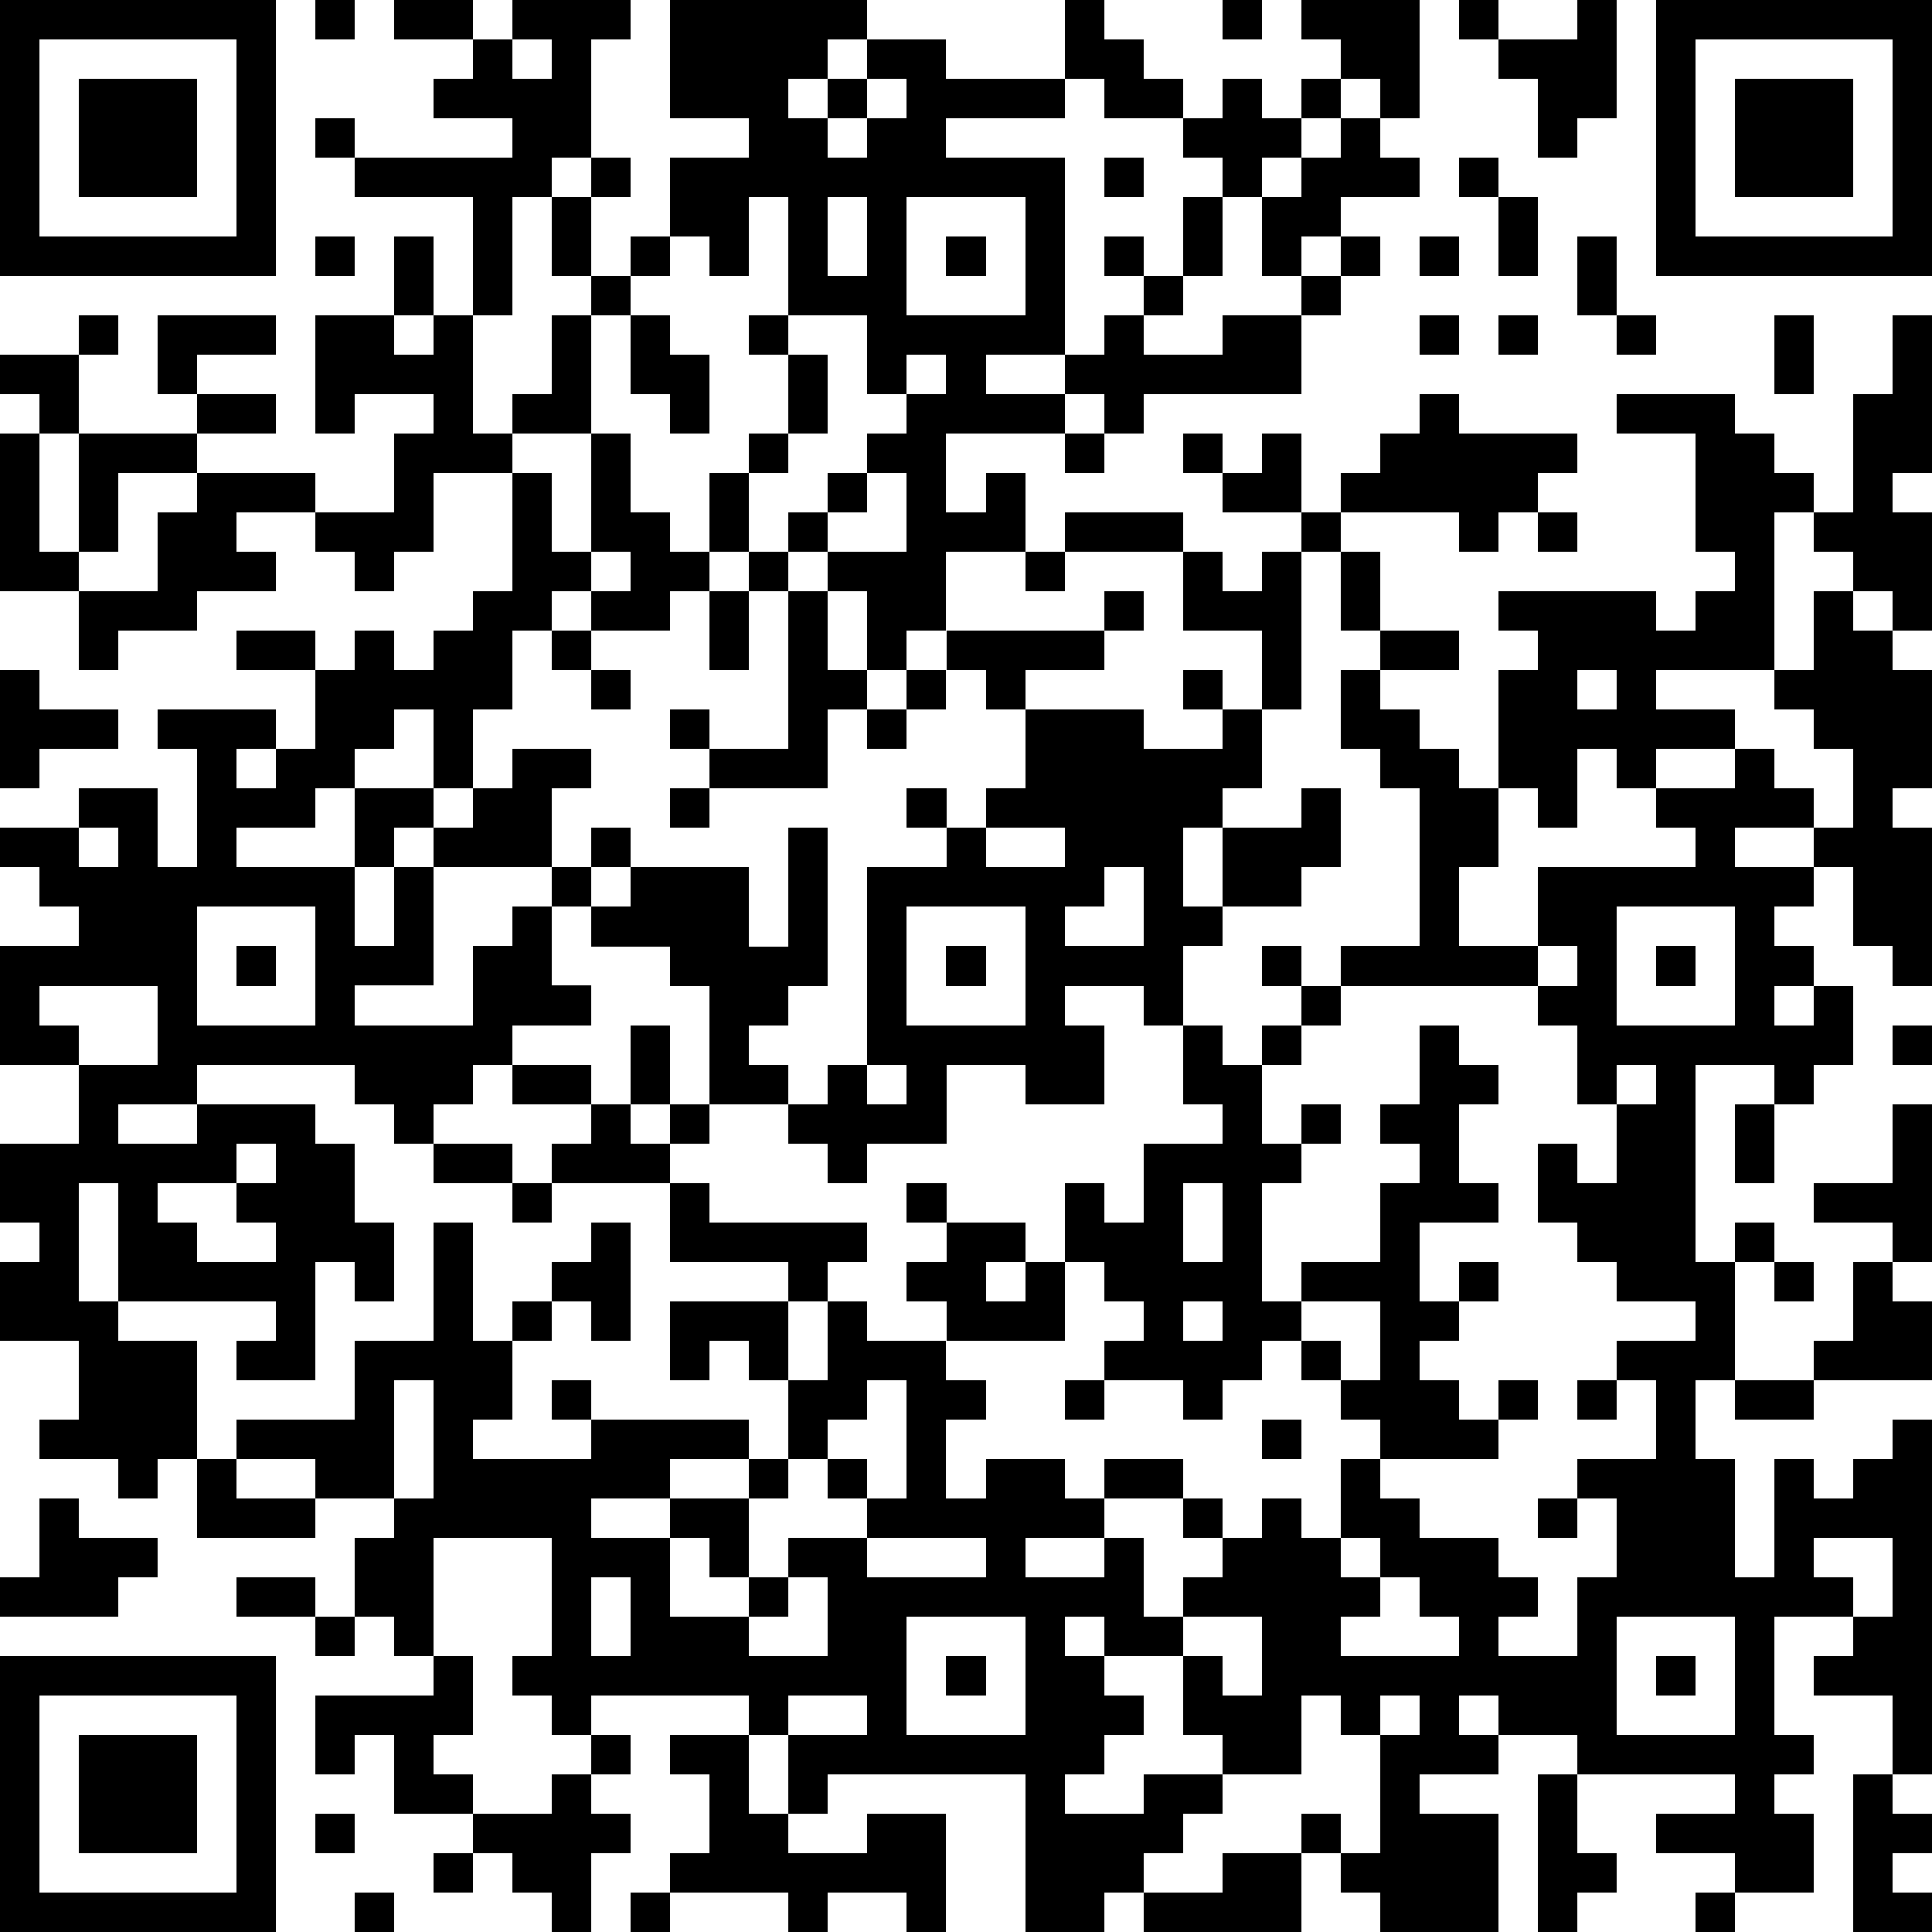
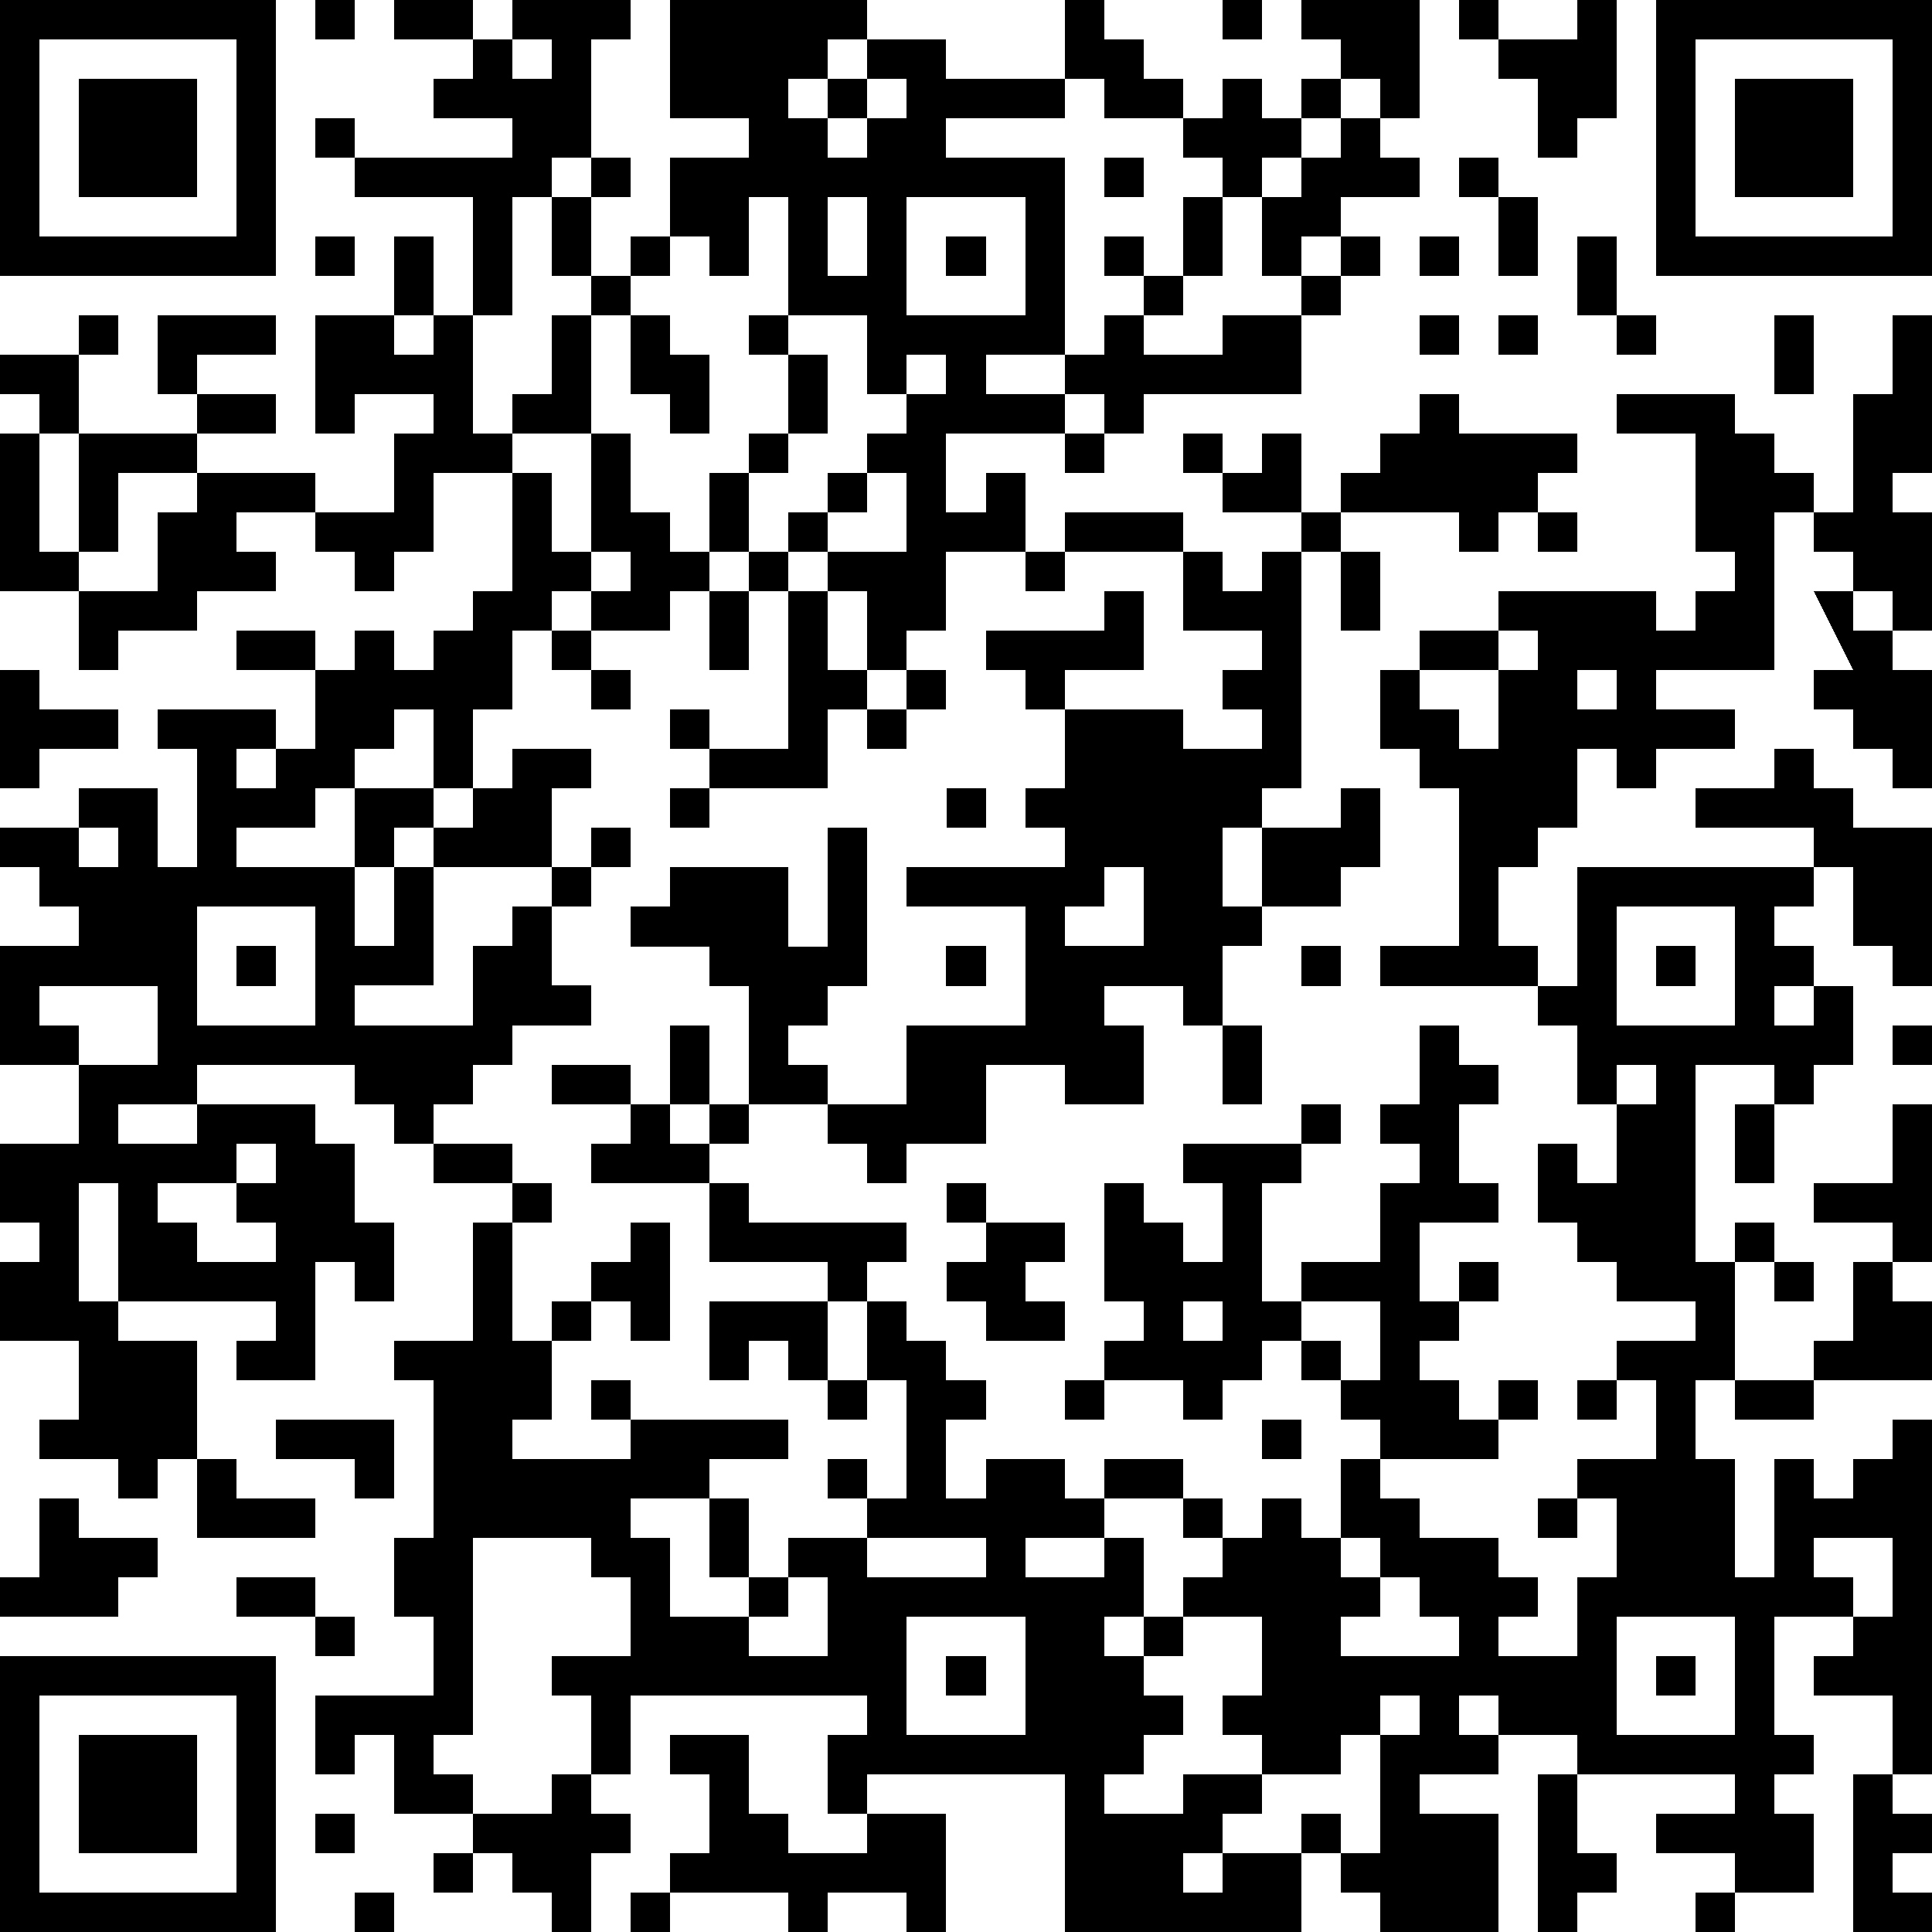
<svg xmlns="http://www.w3.org/2000/svg" version="1.1" width="196" height="196" shape-rendering="crispEdges">
-   <path d="M0 0h7v7h-7zM8 0h1v1h-1zM10 0h2v1h-2zM13 0h3v1h-1v3h-1v1h-1v3h-1v-3h-3v-1h-1v-1h1v1h4v-1h-2v-1h1v-1h1zM17 0h5v1h-1v1h-1v1h1v-1h1v-1h2v1h3v-2h1v1h1v1h1v1h-2v-1h-1v1h-3v1h3v5h-2v1h2v-1h1v-1h1v-1h-1v-1h1v1h1v-2h1v-1h-1v-1h1v-1h1v1h1v-1h1v-1h-1v-1h3v3h-1v-1h-1v1h-1v1h-1v1h-1v2h-1v1h-1v1h2v-1h2v-1h-1v-2h1v-1h1v-1h1v1h1v1h-2v1h-1v1h1v-1h1v1h-1v1h-1v2h-4v1h-1v-1h-1v1h-3v2h1v-1h1v2h-2v2h-1v1h-1v-2h-1v-1h-1v-1h1v-1h1v-1h1v-1h-1v-2h-2v-3h-1v2h-1v-1h-1v-2h2v-1h-2zM31 0h1v1h-1zM37 0h1v1h-1zM40 0h1v3h-1v1h-1v-2h-1v-1h2zM42 0h7v7h-7zM1 1v5h5v-5zM13 1v1h1v-1zM43 1v5h5v-5zM2 2h3v3h-3zM22 2v1h-1v1h1v-1h1v-1zM44 2h3v3h-3zM15 4h1v1h-1zM28 4h1v1h-1zM37 4h1v1h-1zM14 5h1v2h-1zM21 5v2h1v-2zM23 5v3h3v-3zM38 5h1v2h-1zM8 6h1v1h-1zM10 6h1v2h-1zM16 6h1v1h-1zM24 6h1v1h-1zM36 6h1v1h-1zM40 6h1v2h-1zM15 7h1v1h-1zM2 8h1v1h-1zM4 8h3v1h-2v1h-1zM8 8h2v1h1v-1h1v3h1v-1h1v-2h1v3h-2v1h-2v2h-1v1h-1v-1h-1v-1h-2v1h1v1h-2v1h-2v1h-1v-2h-2v-4h1v-1h-1v-1h2v2h-1v3h1v-3h3v-1h2v1h-2v1h-2v2h-1v1h2v-2h1v-1h3v1h2v-2h1v-1h-2v1h-1zM16 8h1v1h1v2h-1v-1h-1zM19 8h1v1h-1zM36 8h1v1h-1zM38 8h1v1h-1zM41 8h1v1h-1zM45 8h1v2h-1zM48 8h1v4h-1v1h1v3h-1v-1h-1v-1h-1v-1h-1v4h-3v1h2v1h-2v1h-1v-1h-1v2h-1v-1h-1v-3h1v-1h-1v-1h4v1h1v-1h1v-1h-1v-3h-2v-1h3v1h1v1h1v1h1v-3h1zM20 9h1v2h-1zM23 9v1h1v-1zM36 10h1v1h3v1h-1v1h-1v1h-1v-1h-3v-1h1v-1h1zM15 11h1v2h1v1h1v-2h1v-1h1v1h-1v2h-1v1h-1v1h-2v-1h-1v1h-1v2h-1v2h-1v-2h-1v1h-1v1h-1v1h-2v1h3v-2h2v1h-1v1h-1v2h1v-2h1v-1h1v-1h1v-1h2v1h-1v2h-3v3h-2v1h3v-2h1v-1h1v-1h1v-1h1v1h-1v1h-1v2h1v1h-2v1h-1v1h-1v1h-1v-1h-1v-1h-4v1h-2v1h2v-1h3v1h1v2h1v2h-1v-1h-1v3h-2v-1h1v-1h-4v-3h-1v3h1v1h2v3h-1v1h-1v-1h-2v-1h1v-2h-2v-2h1v-1h-1v-2h2v-2h-2v-3h2v-1h-1v-1h-1v-1h2v-1h2v2h1v-3h-1v-1h3v1h-1v1h1v-1h1v-2h-2v-1h2v1h1v-1h1v1h1v-1h1v-1h1v-3h1v2h1zM27 11h1v1h-1zM30 11h1v1h-1zM32 11h1v2h-2v-1h1zM22 12v1h-1v1h2v-2zM27 13h3v1h-3zM33 13h1v1h-1zM39 13h1v1h-1zM15 14v1h1v-1zM19 14h1v1h-1zM26 14h1v1h-1zM30 14h1v1h1v-1h1v4h-1v-2h-2zM34 14h1v2h-1zM18 15h1v2h-1zM20 15h1v2h1v1h-1v2h-3v-1h-1v-1h1v1h2zM28 15h1v1h-1zM46 15h1v1h1v1h1v3h-1v1h1v4h-1v-1h-1v-2h-1v-1h-2v1h2v1h-1v1h1v1h-1v1h1v-1h1v2h-1v1h-1v-1h-2v5h1v-1h1v1h-1v3h-1v2h1v3h1v-3h1v1h1v-1h1v-1h1v9h-1v-2h-2v-1h1v-1h-2v3h1v1h-1v1h1v2h-2v-1h-2v-1h2v-1h-4v-1h-2v-1h-1v1h1v1h-2v1h2v3h-3v-1h-1v-1h-1v-1h1v1h1v-3h-1v-1h-1v2h-2v-1h-1v-2h-2v-1h-1v1h1v1h1v1h-1v1h-1v1h2v-1h2v1h-1v1h-1v1h-1v1h-2v-4h-5v1h-1v-2h-1v-1h-4v1h-1v-1h-1v-1h1v-3h-3v3h-1v-1h-1v-2h1v-1h-2v-1h-2v-1h3v-2h2v-3h1v3h1v-1h1v-1h1v-1h1v3h-1v-1h-1v1h-1v2h-1v1h3v-1h-1v-1h1v1h4v1h-2v1h-2v1h2v-1h2v-1h1v-2h-1v-1h-1v1h-1v-2h3v-1h-3v-2h-3v-1h1v-1h-2v-1h2v1h1v-2h1v2h-1v1h1v-1h1v-3h-1v-1h-2v-1h1v-1h3v2h1v-3h1v4h-1v1h-1v1h1v1h-2v1h-1v1h1v1h4v1h-1v1h-1v2h1v-2h1v1h2v-1h-1v-1h1v-1h-1v-1h1v1h2v1h-1v1h1v-1h1v-2h1v1h1v-2h2v-1h-1v-2h-1v-1h-2v1h1v2h-2v-1h-2v2h-2v1h-1v-1h-1v-1h1v-1h1v-5h2v-1h-1v-1h1v1h1v-1h1v-2h-1v-1h-1v-1h4v1h-2v1h3v1h2v-1h-1v-1h1v1h1v2h-1v1h-1v2h1v-2h2v-1h1v2h-1v1h-2v1h-1v2h1v1h1v-1h1v-1h-1v-1h1v1h1v-1h2v-4h-1v-1h-1v-2h1v-1h2v1h-2v1h1v1h1v1h1v2h-1v2h2v-2h4v-1h-1v-1h2v-1h1v1h1v1h1v-2h-1v-1h-1v-1h1zM14 16h1v1h-1zM0 17h1v1h2v1h-2v1h-1zM15 17h1v1h-1zM23 17h1v1h-1zM40 17v1h1v-1zM22 18h1v1h-1zM17 20h1v1h-1zM2 21v1h1v-1zM25 21v1h2v-1zM28 22v1h-1v1h2v-2zM5 23v3h3v-3zM23 23v3h3v-3zM41 23v3h3v-3zM6 24h1v1h-1zM24 24h1v1h-1zM39 24v1h-5v1h-1v1h-1v2h1v-1h1v1h-1v1h-1v3h1v-1h2v-2h1v-1h-1v-1h1v-2h1v1h1v1h-1v2h1v1h-2v2h1v-1h1v1h-1v1h-1v1h1v1h1v-1h1v1h-1v1h-3v-1h-1v-1h-1v-1h-1v1h-1v1h-1v-1h-2v-1h1v-1h-1v-1h-1v2h-3v1h1v1h-1v2h1v-1h2v1h1v-1h2v1h-2v1h-2v1h2v-1h1v2h1v-1h1v-1h-1v-1h1v1h1v-1h1v1h1v-2h1v1h1v1h2v1h1v1h-1v1h2v-2h1v-2h-1v-1h2v-2h-1v-1h2v-1h-2v-1h-1v-1h-1v-2h1v1h1v-2h-1v-2h-1v-1h1v-1zM42 24h1v1h-1zM1 25v1h1v1h2v-2zM48 26h1v1h-1zM22 27v1h1v-1zM41 27v1h1v-1zM44 28h1v2h-1zM48 28h1v4h-1v-1h-2v-1h2zM6 29v1h-2v1h1v1h2v-1h-1v-1h1v-1zM11 29h2v1h-2zM13 30h1v1h-1zM30 30v2h1v-2zM45 32h1v1h-1zM47 32h1v1h1v2h-3v-1h1zM30 33v1h1v-1zM33 33v1h1v1h1v-2zM10 35v3h1v-3zM22 35v1h-1v1h-1v1h-1v2h-1v-1h-1v2h2v-1h1v-1h2v-1h-1v-1h1v1h1v-3zM27 35h1v1h-1zM40 35h1v1h-1zM44 35h2v1h-2zM32 36h1v1h-1zM5 37h1v1h2v1h-3zM1 38h1v1h2v1h-1v1h-3v-1h1zM39 38h1v1h-1zM22 39v1h3v-1zM34 39v1h1v-1zM46 39v1h1v1h1v-2zM6 40h2v1h-2zM15 40v2h1v-2zM20 40v1h-1v1h2v-2zM35 40v1h-1v1h3v-1h-1v-1zM8 41h1v1h-1zM23 41v3h3v-3zM30 41v1h1v1h1v-2zM41 41v3h3v-3zM0 42h7v7h-7zM11 42h1v2h-1v1h1v1h-2v-2h-1v1h-1v-2h3zM24 42h1v1h-1zM42 42h1v1h-1zM1 43v5h5v-5zM20 43v1h2v-1zM35 43v1h1v-1zM2 44h3v3h-3zM15 44h1v1h-1zM17 44h2v2h1v1h2v-1h2v3h-1v-1h-2v1h-1v-1h-3v-1h1v-2h-1zM14 45h1v1h1v1h-1v2h-1v-1h-1v-1h-1v-1h2zM39 45h1v2h1v1h-1v1h-1zM47 45h1v1h1v1h-1v1h1v1h-2zM8 46h1v1h-1zM11 47h1v1h-1zM31 47h2v2h-4v-1h2zM9 48h1v1h-1zM16 48h1v1h-1zM43 48h1v1h-1z" style="fill:#000" transform="translate(0,0) scale(4)" />
+   <path d="M0 0h7v7h-7zM8 0h1v1h-1zM10 0h2v1h-2zM13 0h3v1h-1v3h-1v1h-1v3h-1v-3h-3v-1h-1v-1h1v1h4v-1h-2v-1h1v-1h1zM17 0h5v1h-1v1h-1v1h1v-1h1v-1h2v1h3v-2h1v1h1v1h1v1h-2v-1h-1v1h-3v1h3v5h-2v1h2v-1h1v-1h1v-1h-1v-1h1v1h1v-2h1v-1h-1v-1h1v-1h1v1h1v-1h1v-1h-1v-1h3v3h-1v-1h-1v1h-1v1h-1v1h-1v2h-1v1h-1v1h2v-1h2v-1h-1v-2h1v-1h1v-1h1v1h1v1h-2v1h-1v1h1v-1h1v1h-1v1h-1v2h-4v1h-1v-1h-1v1h-3v2h1v-1h1v2h-2v2h-1v1h-1v-2h-1v-1h-1v-1h1v-1h1v-1h1v-1h-1v-2h-2v-3h-1v2h-1v-1h-1v-2h2v-1h-2zM31 0h1v1h-1zM37 0h1v1h-1zM40 0h1v3h-1v1h-1v-2h-1v-1h2zM42 0h7v7h-7zM1 1v5h5v-5zM13 1v1h1v-1zM43 1v5h5v-5zM2 2h3v3h-3zM22 2v1h-1v1h1v-1h1v-1zM44 2h3v3h-3zM15 4h1v1h-1zM28 4h1v1h-1zM37 4h1v1h-1zM14 5h1v2h-1zM21 5v2h1v-2zM23 5v3h3v-3zM38 5h1v2h-1zM8 6h1v1h-1zM10 6h1v2h-1zM16 6h1v1h-1zM24 6h1v1h-1zM36 6h1v1h-1zM40 6h1v2h-1zM15 7h1v1h-1zM2 8h1v1h-1zM4 8h3v1h-2v1h-1zM8 8h2v1h1v-1h1v3h1v-1h1v-2h1v3h-2v1h-2v2h-1v1h-1v-1h-1v-1h-2v1h1v1h-2v1h-2v1h-1v-2h-2v-4h1v-1h-1v-1h2v2h-1v3h1v-3h3v-1h2v1h-2v1h-2v2h-1v1h2v-2h1v-1h3v1h2v-2h1v-1h-2v1h-1zM16 8h1v1h1v2h-1v-1h-1zM19 8h1v1h-1zM36 8h1v1h-1zM38 8h1v1h-1zM41 8h1v1h-1zM45 8h1v2h-1zM48 8h1v4h-1v1h1v3h-1v-1h-1v-1h-1v-1h-1v4h-3v1h2v1h-2v1h-1v-1h-1v2h-1v-1h-1v-3h1v-1h-1v-1h4v1h1v-1h1v-1h-1v-3h-2v-1h3v1h1v1h1v1h1v-3h1zM20 9h1v2h-1zM23 9v1h1v-1zM36 10h1v1h3v1h-1v1h-1v1h-1v-1h-3v-1h1v-1h1zM15 11h1v2h1v1h1v-2h1v-1h1v1h-1v2h-1v1h-1v1h-2v-1h-1v1h-1v2h-1v2h-1v-2h-1v1h-1v1h-1v1h-2v1h3v-2h2v1h-1v1h-1v2h1v-2h1v-1h1v-1h1v-1h2v1h-1v2h-3v3h-2v1h3v-2h1v-1h1v-1h1v-1h1v1h-1v1h-1v2h1v1h-2v1h-1v1h-1v1h-1v-1h-1v-1h-4v1h-2v1h2v-1h3v1h1v2h1v2h-1v-1h-1v3h-2v-1h1v-1h-4v-3h-1v3h1v1h2v3h-1v1h-1v-1h-2v-1h1v-2h-2v-2h1v-1h-1v-2h2v-2h-2v-3h2v-1h-1v-1h-1v-1h2v-1h2v2h1v-3h-1v-1h3v1h-1v1h1v-1h1v-2h-2v-1h2v1h1v-1h1v1h1v-1h1v-1h1v-3h1v2h1zM27 11h1v1h-1zM30 11h1v1h-1zM32 11h1v2h-2v-1h1zM22 12v1h-1v1h2v-2zM27 13h3v1h-3zM33 13h1v1h-1zM39 13h1v1h-1zM15 14v1h1v-1zM19 14h1v1h-1zM26 14h1v1h-1zM30 14h1v1h1v-1h1v4h-1v-2h-2zM34 14h1v2h-1zM18 15h1v2h-1zM20 15h1v2h1v1h-1v2h-3v-1h-1v-1h1v1h2zM28 15h1v1h-1zM46 15h1v1h1v1h1v3h-1v1h1v4h-1v-1h-1v-2h-1v-1h-2v1h2v1h-1v1h1v1h-1v1h1v-1h1v2h-1v1h-1v-1h-2v5h1v-1h1v1h-1v3h-1v2h1v3h1v-3h1v1h1v-1h1v-1h1v9h-1v-2h-2v-1h1v-1h-2v3h1v1h-1v1h1v2h-2v-1h-2v-1h2v-1h-4v-1h-2v-1h-1v1h1v1h-2v1h2v3h-3v-1h-1v-1h-1v-1h1v1h1v-3h-1v-1v2h-2v-1h-1v-2h-2v-1h-1v1h1v1h1v1h-1v1h-1v1h2v-1h2v1h-1v1h-1v1h-1v1h-2v-4h-5v1h-1v-2h-1v-1h-4v1h-1v-1h-1v-1h1v-3h-3v3h-1v-1h-1v-2h1v-1h-2v-1h-2v-1h3v-2h2v-3h1v3h1v-1h1v-1h1v-1h1v3h-1v-1h-1v1h-1v2h-1v1h3v-1h-1v-1h1v1h4v1h-2v1h-2v1h2v-1h2v-1h1v-2h-1v-1h-1v1h-1v-2h3v-1h-3v-2h-3v-1h1v-1h-2v-1h2v1h1v-2h1v2h-1v1h1v-1h1v-3h-1v-1h-2v-1h1v-1h3v2h1v-3h1v4h-1v1h-1v1h1v1h-2v1h-1v1h1v1h4v1h-1v1h-1v2h1v-2h1v1h2v-1h-1v-1h1v-1h-1v-1h1v1h2v1h-1v1h1v-1h1v-2h1v1h1v-2h2v-1h-1v-2h-1v-1h-2v1h1v2h-2v-1h-2v2h-2v1h-1v-1h-1v-1h1v-1h1v-5h2v-1h-1v-1h1v1h1v-1h1v-2h-1v-1h-1v-1h4v1h-2v1h3v1h2v-1h-1v-1h1v1h1v2h-1v1h-1v2h1v-2h2v-1h1v2h-1v1h-2v1h-1v2h1v1h1v-1h1v-1h-1v-1h1v1h1v-1h2v-4h-1v-1h-1v-2h1v-1h2v1h-2v1h1v1h1v1h1v2h-1v2h2v-2h4v-1h-1v-1h2v-1h1v1h1v1h1v-2h-1v-1h-1v-1h1zM14 16h1v1h-1zM0 17h1v1h2v1h-2v1h-1zM15 17h1v1h-1zM23 17h1v1h-1zM40 17v1h1v-1zM22 18h1v1h-1zM17 20h1v1h-1zM2 21v1h1v-1zM25 21v1h2v-1zM28 22v1h-1v1h2v-2zM5 23v3h3v-3zM23 23v3h3v-3zM41 23v3h3v-3zM6 24h1v1h-1zM24 24h1v1h-1zM39 24v1h-5v1h-1v1h-1v2h1v-1h1v1h-1v1h-1v3h1v-1h2v-2h1v-1h-1v-1h1v-2h1v1h1v1h-1v2h1v1h-2v2h1v-1h1v1h-1v1h-1v1h1v1h1v-1h1v1h-1v1h-3v-1h-1v-1h-1v-1h-1v1h-1v1h-1v-1h-2v-1h1v-1h-1v-1h-1v2h-3v1h1v1h-1v2h1v-1h2v1h1v-1h2v1h-2v1h-2v1h2v-1h1v2h1v-1h1v-1h-1v-1h1v1h1v-1h1v1h1v-2h1v1h1v1h2v1h1v1h-1v1h2v-2h1v-2h-1v-1h2v-2h-1v-1h2v-1h-2v-1h-1v-1h-1v-2h1v1h1v-2h-1v-2h-1v-1h1v-1zM42 24h1v1h-1zM1 25v1h1v1h2v-2zM48 26h1v1h-1zM22 27v1h1v-1zM41 27v1h1v-1zM44 28h1v2h-1zM48 28h1v4h-1v-1h-2v-1h2zM6 29v1h-2v1h1v1h2v-1h-1v-1h1v-1zM11 29h2v1h-2zM13 30h1v1h-1zM30 30v2h1v-2zM45 32h1v1h-1zM47 32h1v1h1v2h-3v-1h1zM30 33v1h1v-1zM33 33v1h1v1h1v-2zM10 35v3h1v-3zM22 35v1h-1v1h-1v1h-1v2h-1v-1h-1v2h2v-1h1v-1h2v-1h-1v-1h1v1h1v-3zM27 35h1v1h-1zM40 35h1v1h-1zM44 35h2v1h-2zM32 36h1v1h-1zM5 37h1v1h2v1h-3zM1 38h1v1h2v1h-1v1h-3v-1h1zM39 38h1v1h-1zM22 39v1h3v-1zM34 39v1h1v-1zM46 39v1h1v1h1v-2zM6 40h2v1h-2zM15 40v2h1v-2zM20 40v1h-1v1h2v-2zM35 40v1h-1v1h3v-1h-1v-1zM8 41h1v1h-1zM23 41v3h3v-3zM30 41v1h1v1h1v-2zM41 41v3h3v-3zM0 42h7v7h-7zM11 42h1v2h-1v1h1v1h-2v-2h-1v1h-1v-2h3zM24 42h1v1h-1zM42 42h1v1h-1zM1 43v5h5v-5zM20 43v1h2v-1zM35 43v1h1v-1zM2 44h3v3h-3zM15 44h1v1h-1zM17 44h2v2h1v1h2v-1h2v3h-1v-1h-2v1h-1v-1h-3v-1h1v-2h-1zM14 45h1v1h1v1h-1v2h-1v-1h-1v-1h-1v-1h2zM39 45h1v2h1v1h-1v1h-1zM47 45h1v1h1v1h-1v1h1v1h-2zM8 46h1v1h-1zM11 47h1v1h-1zM31 47h2v2h-4v-1h2zM9 48h1v1h-1zM16 48h1v1h-1zM43 48h1v1h-1z" style="fill:#000" transform="translate(0,0) scale(4)" />
</svg>